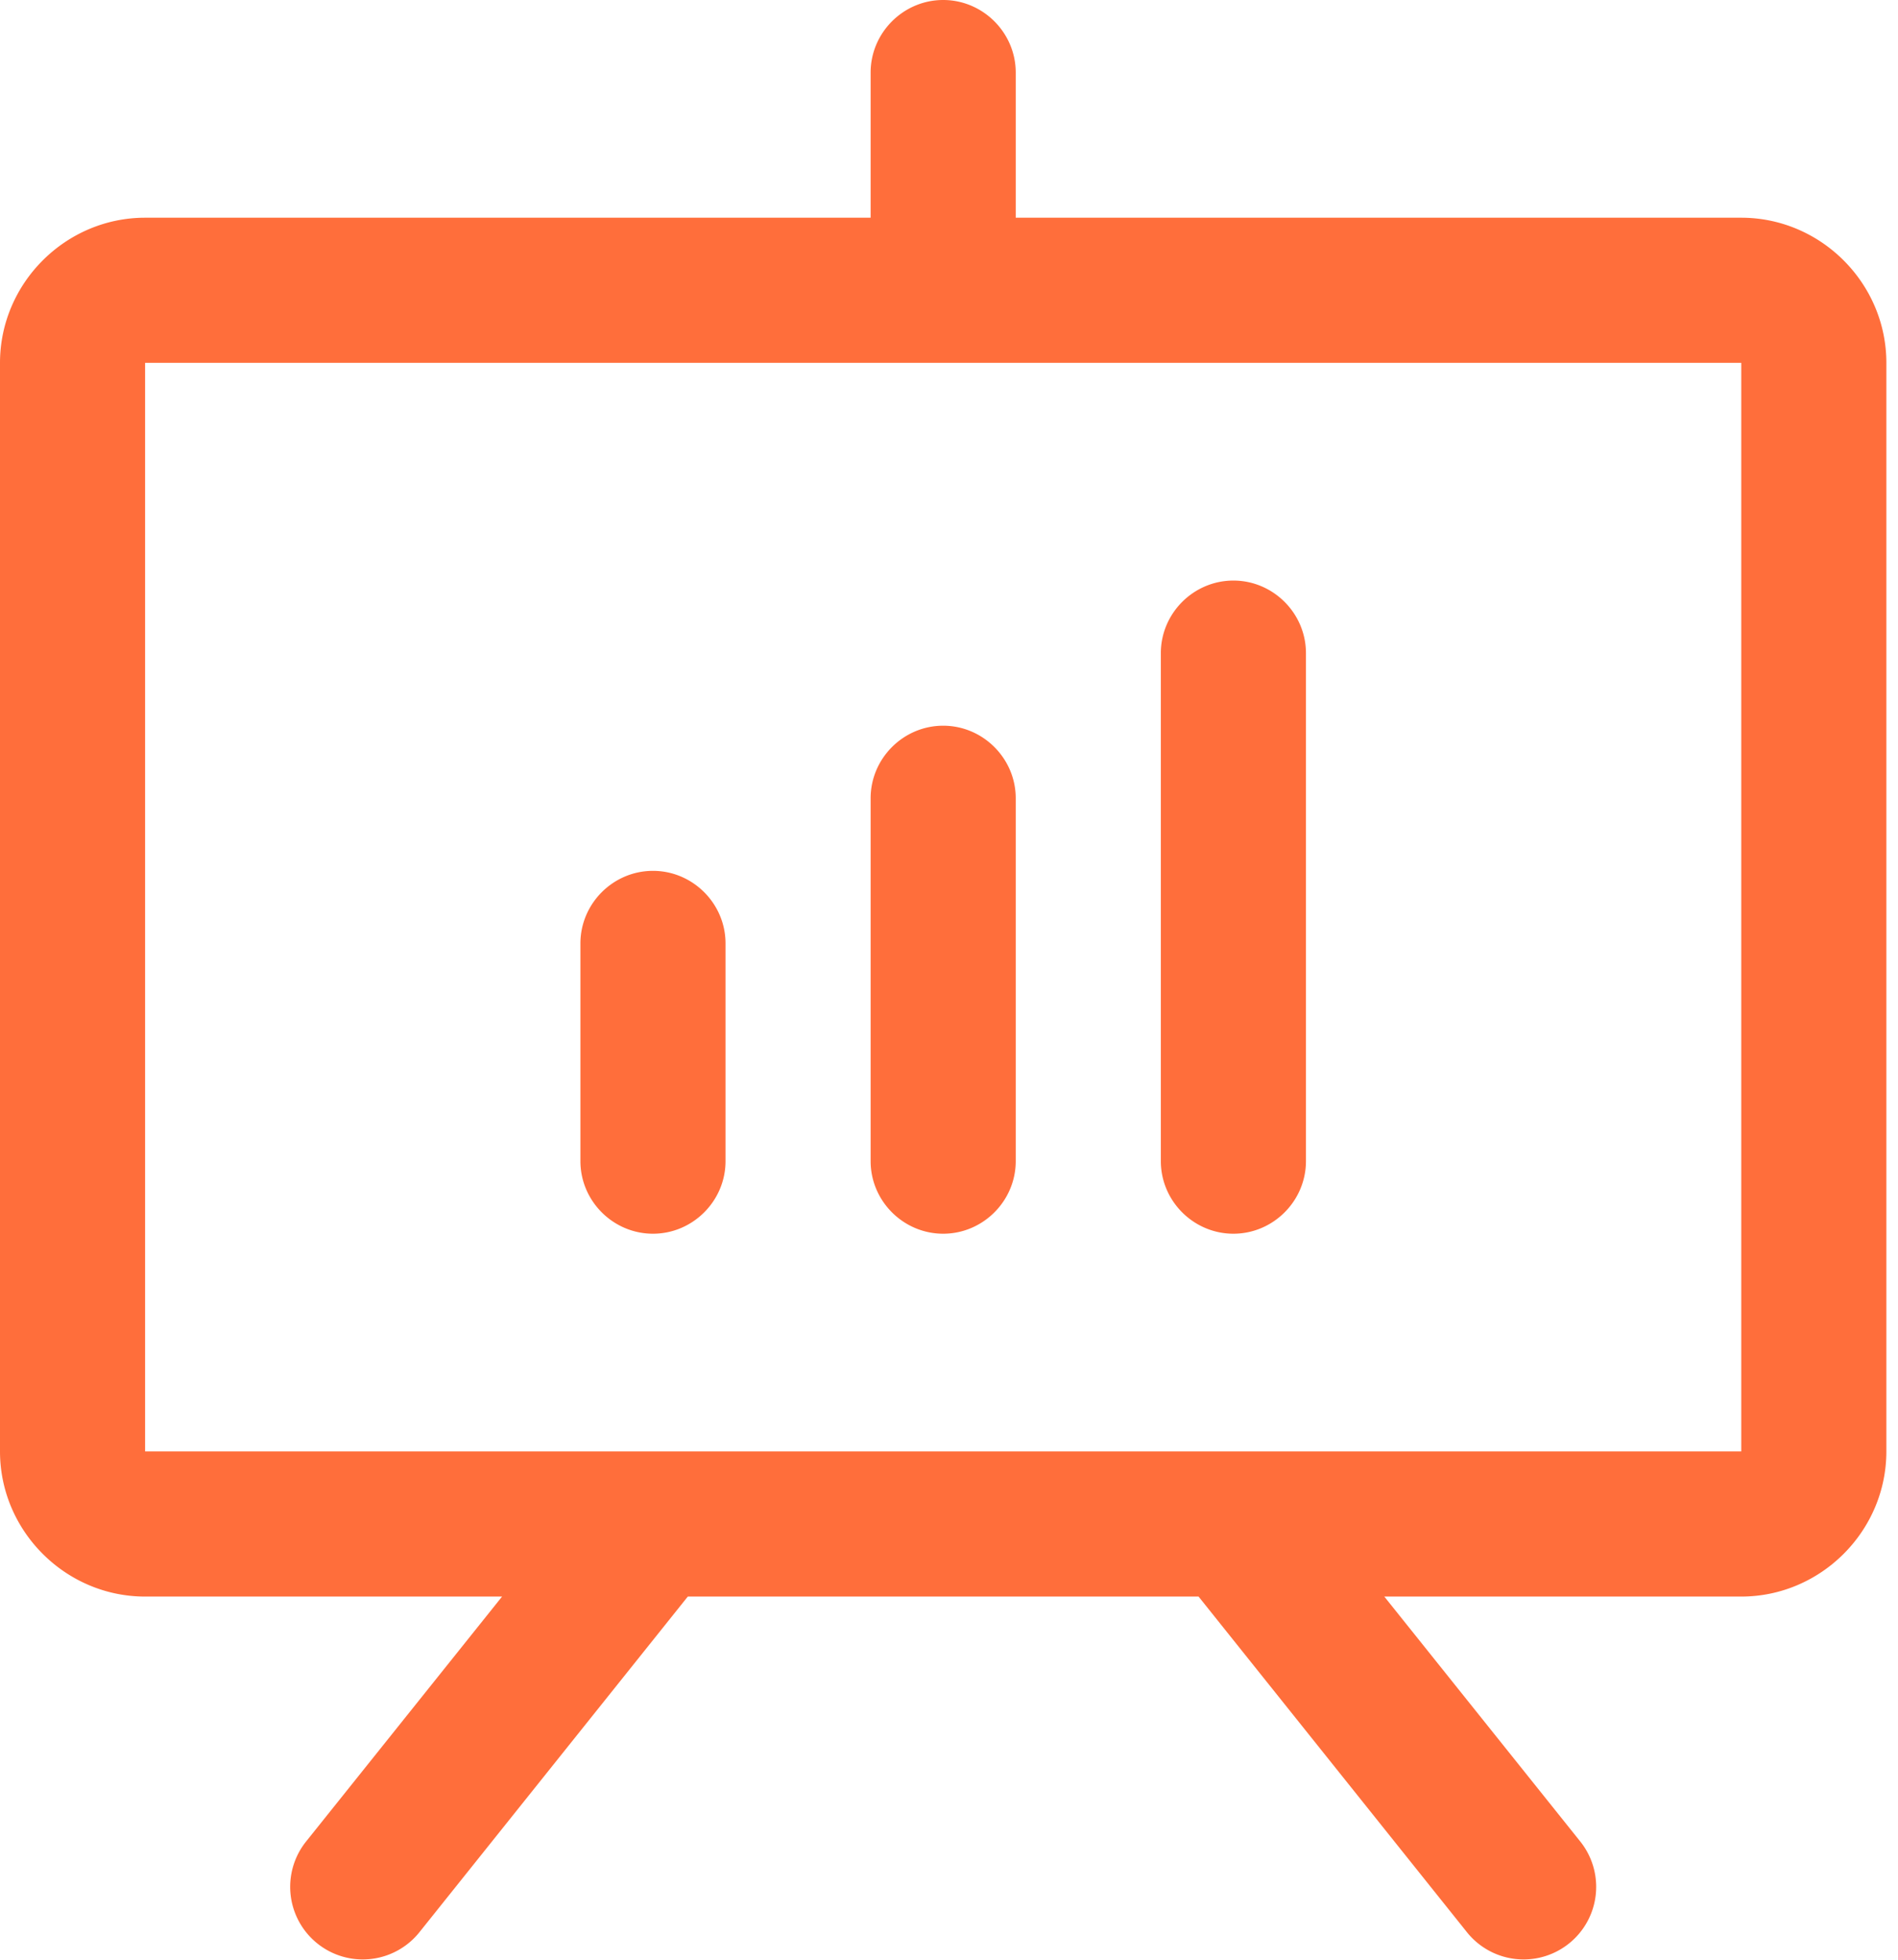
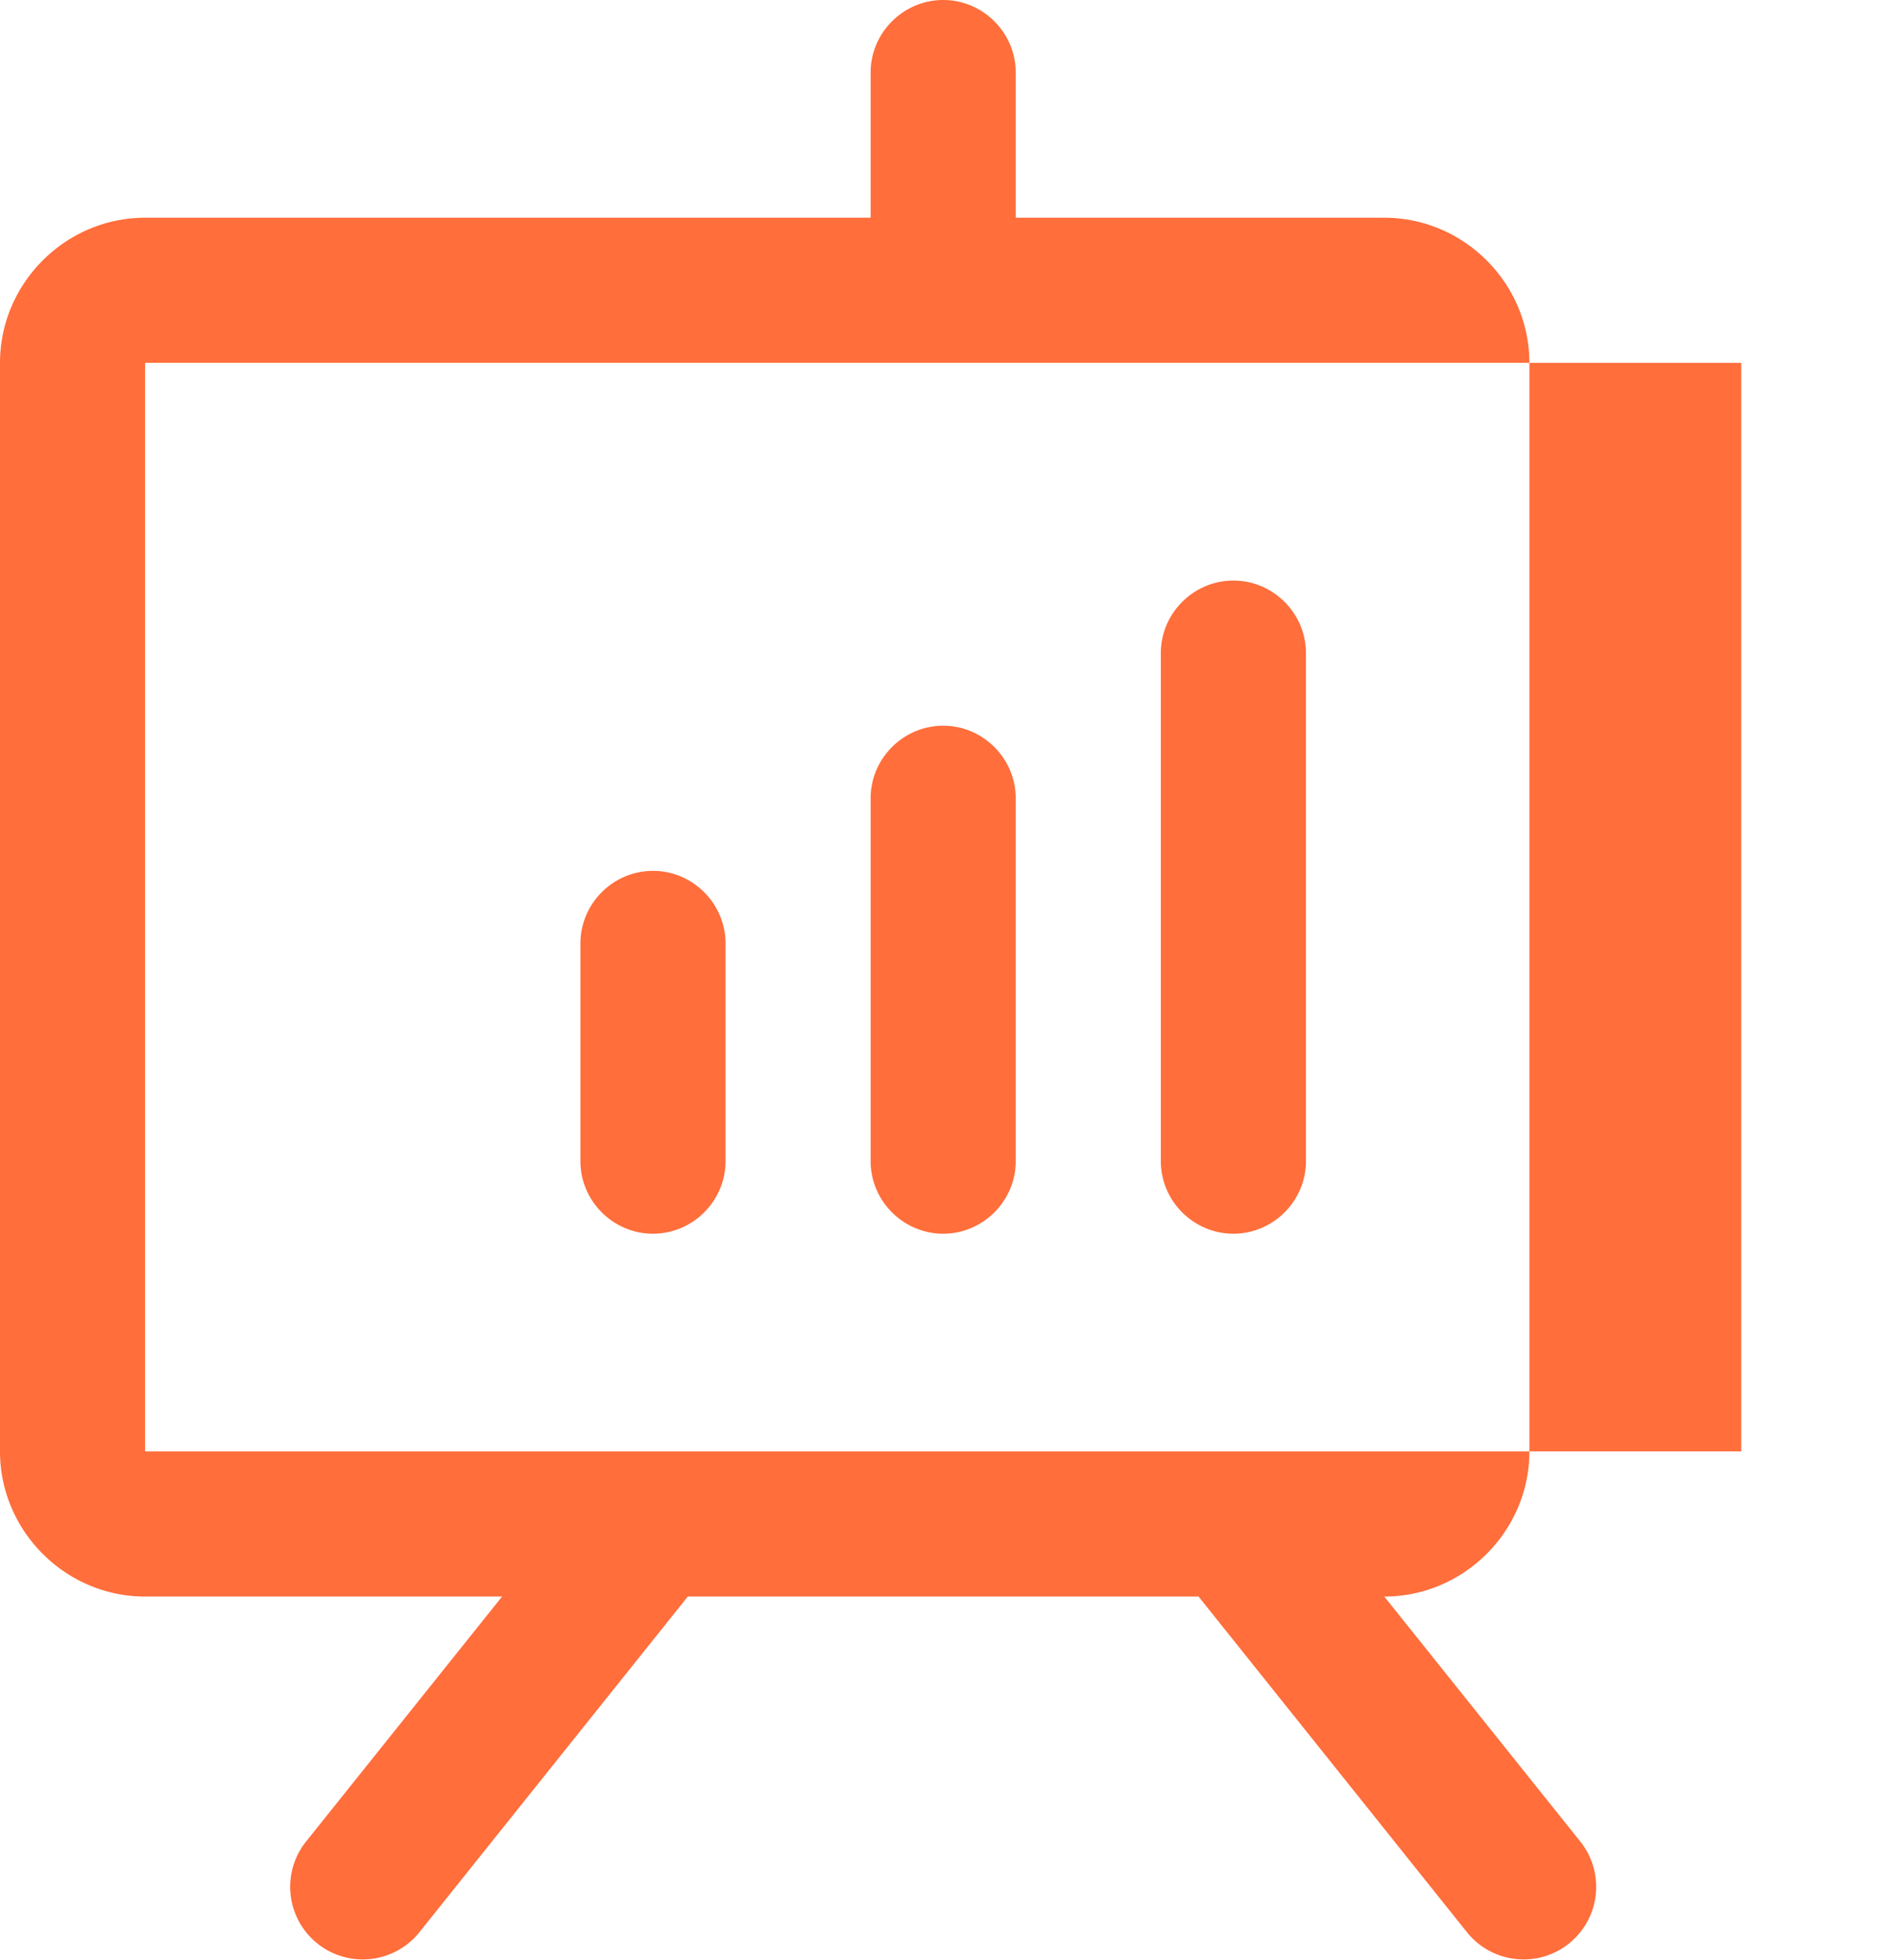
<svg xmlns="http://www.w3.org/2000/svg" xml:space="preserve" style="fill-rule:evenodd;clip-rule:evenodd;stroke-linejoin:round;stroke-miterlimit:2" viewBox="0 0 31 32">
-   <path d="M27 5H17V3c0-.549-.451-1-1-1-.549 0-1 .451-1 1v2H5c-1.097 0-2 .903-2 2v15c0 1.097.903 2 2 2h4.92l-2.701 3.375a1 1 0 0 0 1.562 1.25L12.48 24h7.04l3.699 4.625a1 1 0 1 0 1.562-1.25L22.08 24H27c1.097 0 2-.903 2-2V7c0-1.097-.903-2-2-2Zm0 17H5V7h22v15Zm-14-7v3c0 .549-.451 1-1 1-.549 0-1-.451-1-1v-3c0-.549.451-1 1-1 .549 0 1 .451 1 1Zm4-2v5c0 .549-.451 1-1 1-.549 0-1-.451-1-1v-5c0-.549.451-1 1-1 .549 0 1 .451 1 1Zm4-2v7c0 .549-.451 1-1 1-.549 0-1-.451-1-1v-7c0-.549.451-1 1-1 .549 0 1 .451 1 1Z" style="fill:#ff6e3b;fill-rule:nonzero" transform="translate(-3.555 -2.37) scale(1.185)" />
+   <path d="M27 5H17V3c0-.549-.451-1-1-1-.549 0-1 .451-1 1v2H5c-1.097 0-2 .903-2 2v15c0 1.097.903 2 2 2h4.92l-2.701 3.375a1 1 0 0 0 1.562 1.25L12.48 24h7.04l3.699 4.625a1 1 0 1 0 1.562-1.25L22.08 24c1.097 0 2-.903 2-2V7c0-1.097-.903-2-2-2Zm0 17H5V7h22v15Zm-14-7v3c0 .549-.451 1-1 1-.549 0-1-.451-1-1v-3c0-.549.451-1 1-1 .549 0 1 .451 1 1Zm4-2v5c0 .549-.451 1-1 1-.549 0-1-.451-1-1v-5c0-.549.451-1 1-1 .549 0 1 .451 1 1Zm4-2v7c0 .549-.451 1-1 1-.549 0-1-.451-1-1v-7c0-.549.451-1 1-1 .549 0 1 .451 1 1Z" style="fill:#ff6e3b;fill-rule:nonzero" transform="translate(-3.555 -2.37) scale(1.185)" />
</svg>